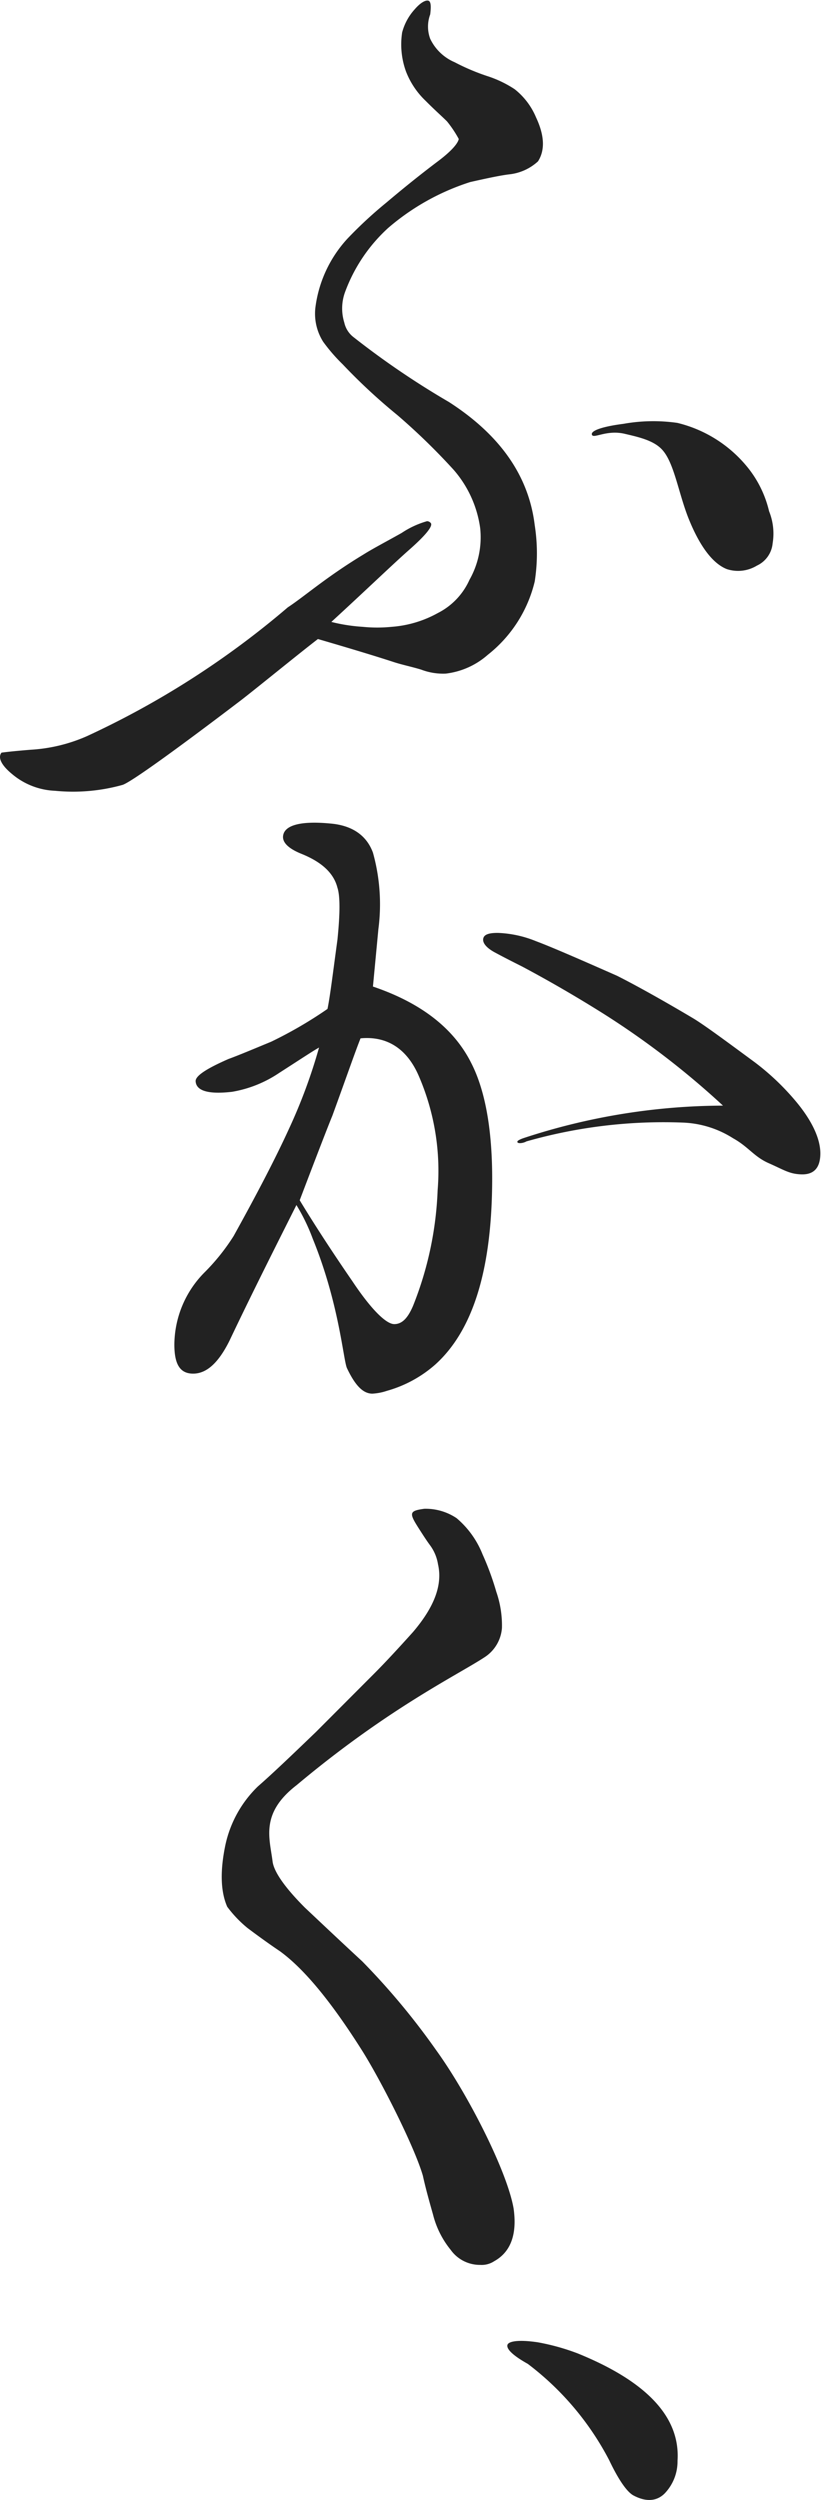
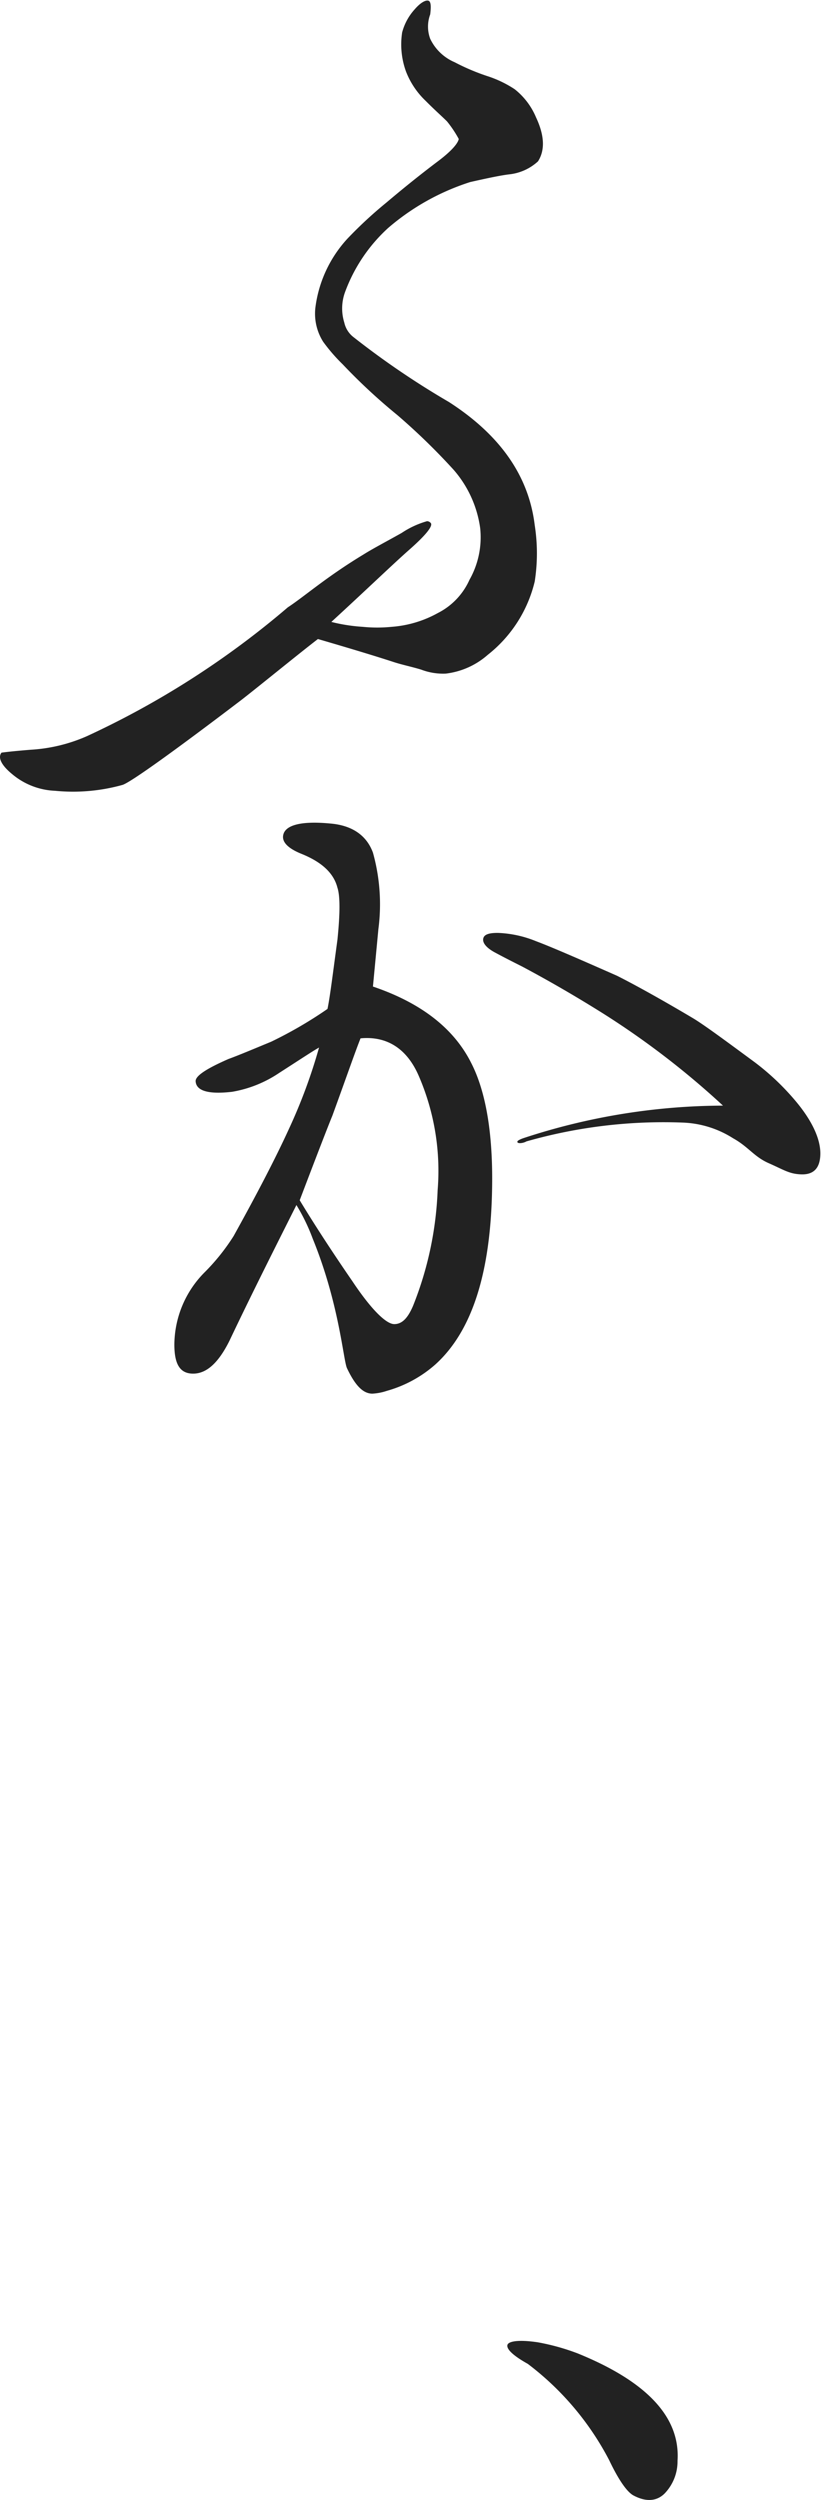
<svg xmlns="http://www.w3.org/2000/svg" viewBox="0 0 87.44 266.02">
  <defs>
    <style>.cls-1{fill:#222;}</style>
  </defs>
  <g id="レイヤー_2" data-name="レイヤー 2">
    <g id="レイヤー_3" data-name="レイヤー 3">
-       <path class="cls-1" d="M51.59,176.36c-2.85,1.87-10.25,5.43-20,13.6-3.89,3-2.87,5.64-2.56,8.11.13,1.08,1.28,2.76,3.45,4.93,1.47,1.38,3.44,3.25,6.1,5.71a75.36,75.36,0,0,1,7.88,9.46C49.81,222.8,54,231,54.7,235c.39,2.76-.3,4.64-2.07,5.62a2.41,2.41,0,0,1-1.48.39A3.82,3.82,0,0,1,48,239.41a9.68,9.68,0,0,1-1.88-3.75c-.39-1.38-.78-2.76-1.08-4.13-.88-3.06-4.49-10.21-6.56-13.46-3.25-5.12-6.1-8.57-8.67-10.44-.88-.59-2-1.38-3.44-2.46a12.68,12.68,0,0,1-2.17-2.27c-.69-1.57-.79-3.74-.19-6.6a12.26,12.26,0,0,1,3.45-6.2c1.47-1.28,3.54-3.25,6.2-5.81l6.2-6.21c1-1,2.37-2.46,4.14-4.43,2.26-2.66,3.15-5,2.65-7.19a4.64,4.64,0,0,0-.88-2.07c-.29-.39-.69-1-1.18-1.77s-.79-1.28-.69-1.58.59-.39,1.28-.49a5.92,5.92,0,0,1,3.45,1,9.73,9.73,0,0,1,2.76,3.84,29.78,29.78,0,0,1,1.47,4,10.91,10.91,0,0,1,.6,3.84A4.06,4.06,0,0,1,51.59,176.36Z" />
      <path class="cls-1" d="M70.79,265.33c-.89.89-2.07.89-3.35.2-.69-.39-1.58-1.68-2.56-3.74a30.53,30.53,0,0,0-8.67-10.25c-1.58-.88-2.27-1.57-2.17-2s1.28-.59,3.26-.29a23.77,23.77,0,0,1,4.23,1.18c7.39,3,10.93,6.8,10.63,11.42A4.93,4.93,0,0,1,70.79,265.33Z" />
      <path class="cls-1" d="M54.35,18.54c-.93.1-2.39.41-4.26.83a25.05,25.05,0,0,0-8.74,4.88A17.31,17.31,0,0,0,36.78,31a5.07,5.07,0,0,0-.11,3.33,2.68,2.68,0,0,0,1,1.56A88.39,88.39,0,0,0,47.8,42.77c5.51,3.54,8.52,7.91,9.15,13.11a19.41,19.41,0,0,1,0,6,14.11,14.11,0,0,1-5,7.8,8.24,8.24,0,0,1-4.47,2,6.55,6.55,0,0,1-2.61-.42c-1-.31-2.07-.52-3-.83C40,69.82,37.29,69,33.86,68c-1.77,1.35-6.79,5.44-8.2,6.52-2.51,1.91-11.26,8.54-12.6,9a19.6,19.6,0,0,1-7.19.63A7.57,7.57,0,0,1,1.3,82.38C.16,81.45-.26,80.62.16,80.09c.73-.1,1.77-.2,3.11-.31a17.28,17.28,0,0,0,6-1.45,92.7,92.7,0,0,0,21.38-13.7c1.76-1.15,4.11-3.24,8.07-5.63,1-.63,2.39-1.35,4.06-2.29a9.52,9.52,0,0,1,2.7-1.25.53.53,0,0,1,.41.21c.22.31-.51,1.25-2.28,2.81s-4.58,4.27-8.32,7.7a18.36,18.36,0,0,0,3.33.52,15.51,15.51,0,0,0,3.11,0,11.9,11.9,0,0,0,4.89-1.46A7.31,7.31,0,0,0,50,61.7a9.18,9.18,0,0,0,1.14-5.51A11.91,11.91,0,0,0,48.32,50a68.49,68.49,0,0,0-6-5.83,62,62,0,0,1-5.82-5.4,18.53,18.53,0,0,1-2.08-2.4,5.59,5.59,0,0,1-.83-3.64A13.28,13.28,0,0,1,37,25.4a45,45,0,0,1,4.16-3.85c1.35-1.14,3.12-2.6,5.31-4.26,1.56-1.15,2.29-2,2.39-2.5a12.14,12.14,0,0,0-1.25-1.87c-.52-.52-1.35-1.25-2.28-2.19a8.58,8.58,0,0,1-2.09-3.12,8.44,8.44,0,0,1-.41-4.16A5.89,5.89,0,0,1,44.16,1c.62-.72,1.15-1,1.45-.93s.31.63.21,1.46a3.72,3.72,0,0,0,0,2.6,5.09,5.09,0,0,0,2.6,2.49A23.08,23.08,0,0,0,52,8.13a11.88,11.88,0,0,1,2.81,1.36,7.5,7.5,0,0,1,2.28,3c.94,2,.94,3.54.21,4.68A5.37,5.37,0,0,1,54.35,18.54Z" />
-       <path class="cls-1" d="M80.61,60.19a3.86,3.86,0,0,1-3.2.37c-1.52-.6-2.92-2.47-4.12-5.5-1.06-2.73-1.51-5.86-2.78-7.22-.92-1-2.59-1.35-3.94-1.67-1.94-.47-3.32.53-3.52.11s1-.88,3.35-1.18A18.12,18.12,0,0,1,72.14,45a13.8,13.8,0,0,1,7.61,4.89,11.68,11.68,0,0,1,2.16,4.51,6.34,6.34,0,0,1,.38,3.41A2.91,2.91,0,0,1,80.61,60.19Z" />
      <path class="cls-1" d="M46.35,145.21A13.16,13.16,0,0,1,41.21,148a5.77,5.77,0,0,1-1.55.3c-1,0-1.84-.88-2.71-2.72-.39-.87-.83-6.88-3.64-13.76a20.46,20.46,0,0,0-1.74-3.59c-1.36,2.72-4.51,8.92-7.13,14.44-1.16,2.33-2.42,3.5-3.87,3.5s-2-1.07-2-3.11a11,11,0,0,1,3.2-7.65,22.25,22.25,0,0,0,3.11-3.88c2.42-4.36,4.45-8.24,5.91-11.44a57.3,57.3,0,0,0,3.19-8.62c-.68.38-2,1.26-4.26,2.71a12.78,12.78,0,0,1-5,2c-2.52.29-3.78-.1-3.88-1.07-.1-.58,1.07-1.36,3.49-2.42,1.07-.39,2.52-1,4.55-1.84a44.52,44.52,0,0,0,6-3.49c.28-1.36.57-3.78,1.06-7.37q.43-4.22,0-5.52c-.39-1.55-1.65-2.72-3.78-3.59-1.46-.58-2.14-1.26-2-2,.19-1.06,1.84-1.55,5-1.25,2.33.19,3.88,1.25,4.56,3.1a20.41,20.41,0,0,1,.58,8.14q-.15,1.59-.58,6.11,7.7,2.61,10.47,8.14c1.54,3,2.33,7.46,2.22,13.37C52.26,135.33,50.33,141.63,46.35,145.21ZM44.6,114.49c-1.26-2.91-3.39-4.26-6.2-4-.58,1.45-1.55,4.26-3,8.23q-.72,1.75-3.48,9c1,1.65,2.81,4.55,5.62,8.63,2,3,3.59,4.55,4.45,4.55s1.46-.68,2-1.94a36.79,36.79,0,0,0,2.62-12.31A25.4,25.4,0,0,0,44.6,114.49Zm10.5,7c0-.17.68-.39.68-.39A68.45,68.45,0,0,1,77,117.65a88,88,0,0,0-12.84-9.85c-2.62-1.64-5.43-3.29-8.53-4.94-.77-.39-1.74-.87-3-1.55-.87-.49-1.26-1-1.16-1.45s.67-.59,1.54-.59a11.83,11.83,0,0,1,4.07.88c1.56.58,4.46,1.84,8.63,3.68,1.36.68,4.07,2.13,8,4.46,1.16.68,3.38,2.32,6.68,4.75a26.55,26.55,0,0,1,4.46,4.26c1.65,2,2.52,3.88,2.52,5.43s-.69,2.33-2.17,2.23c-1.18-.07-1.73-.48-3.32-1.18s-2.14-1.73-3.81-2.66a10.7,10.7,0,0,0-5.25-1.66,53.21,53.21,0,0,0-16.76,2C55.77,121.64,55.12,121.74,55.1,121.51Z" />
    </g>
  </g>
</svg>